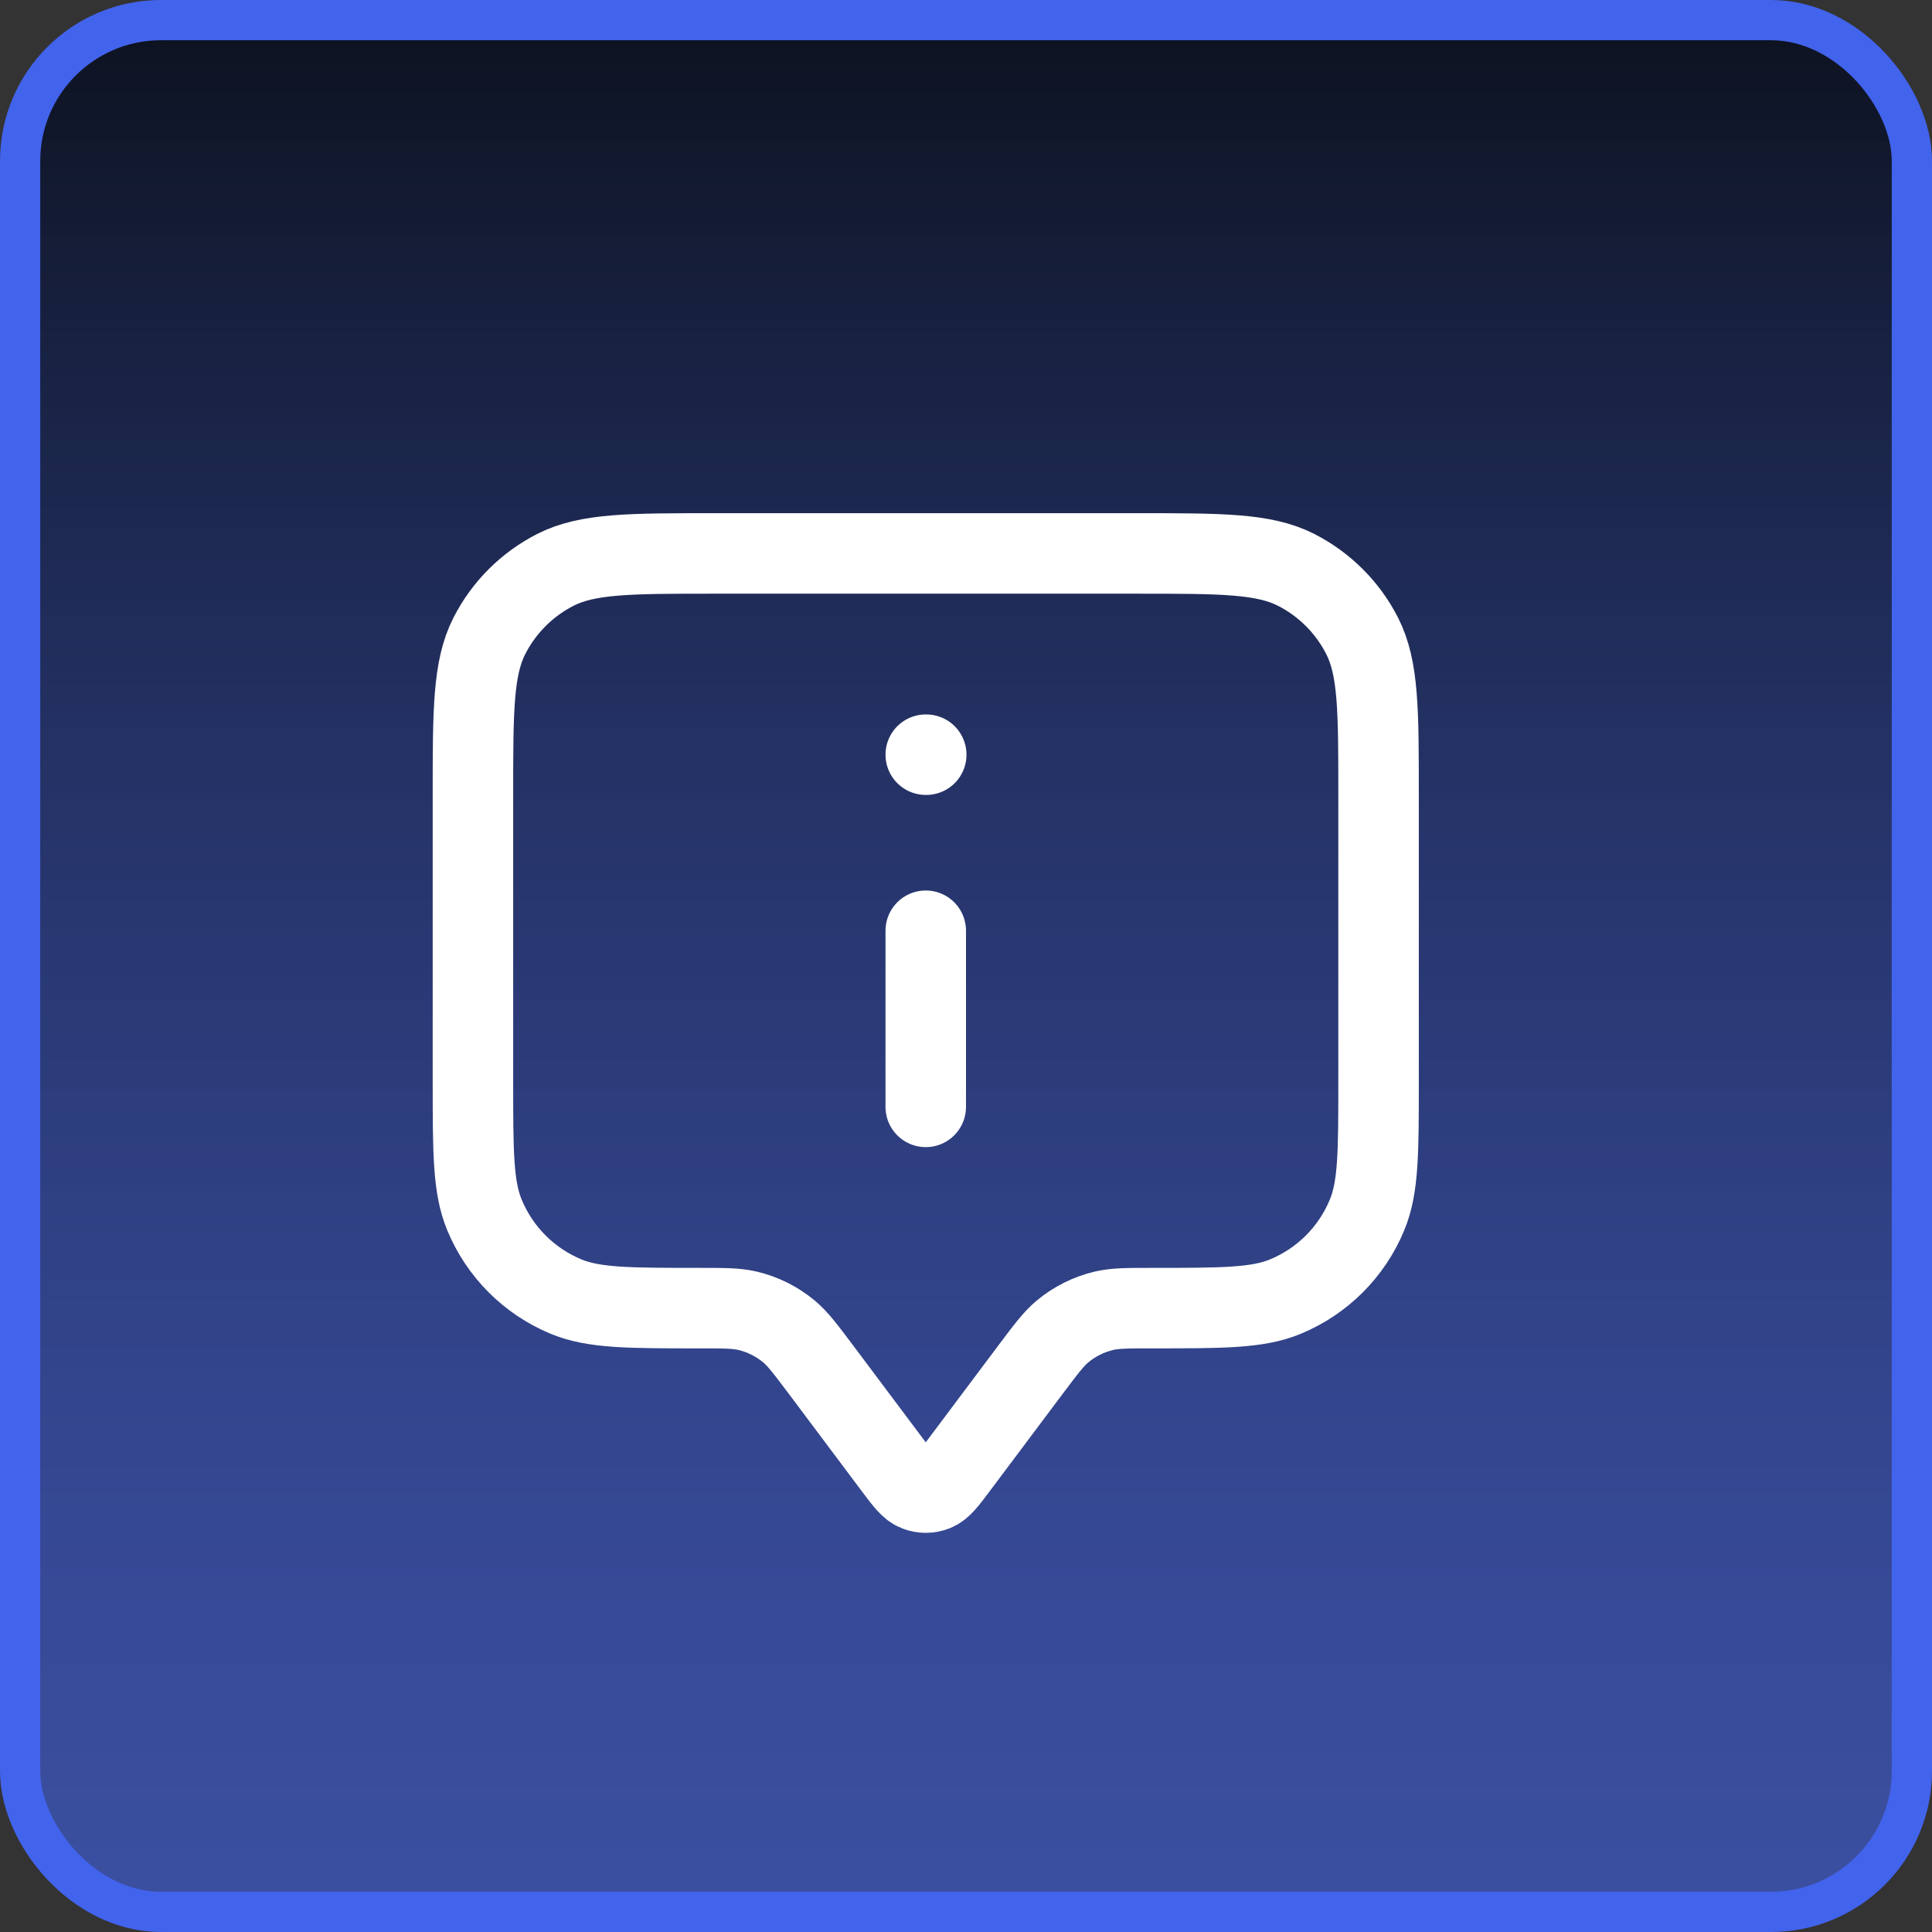
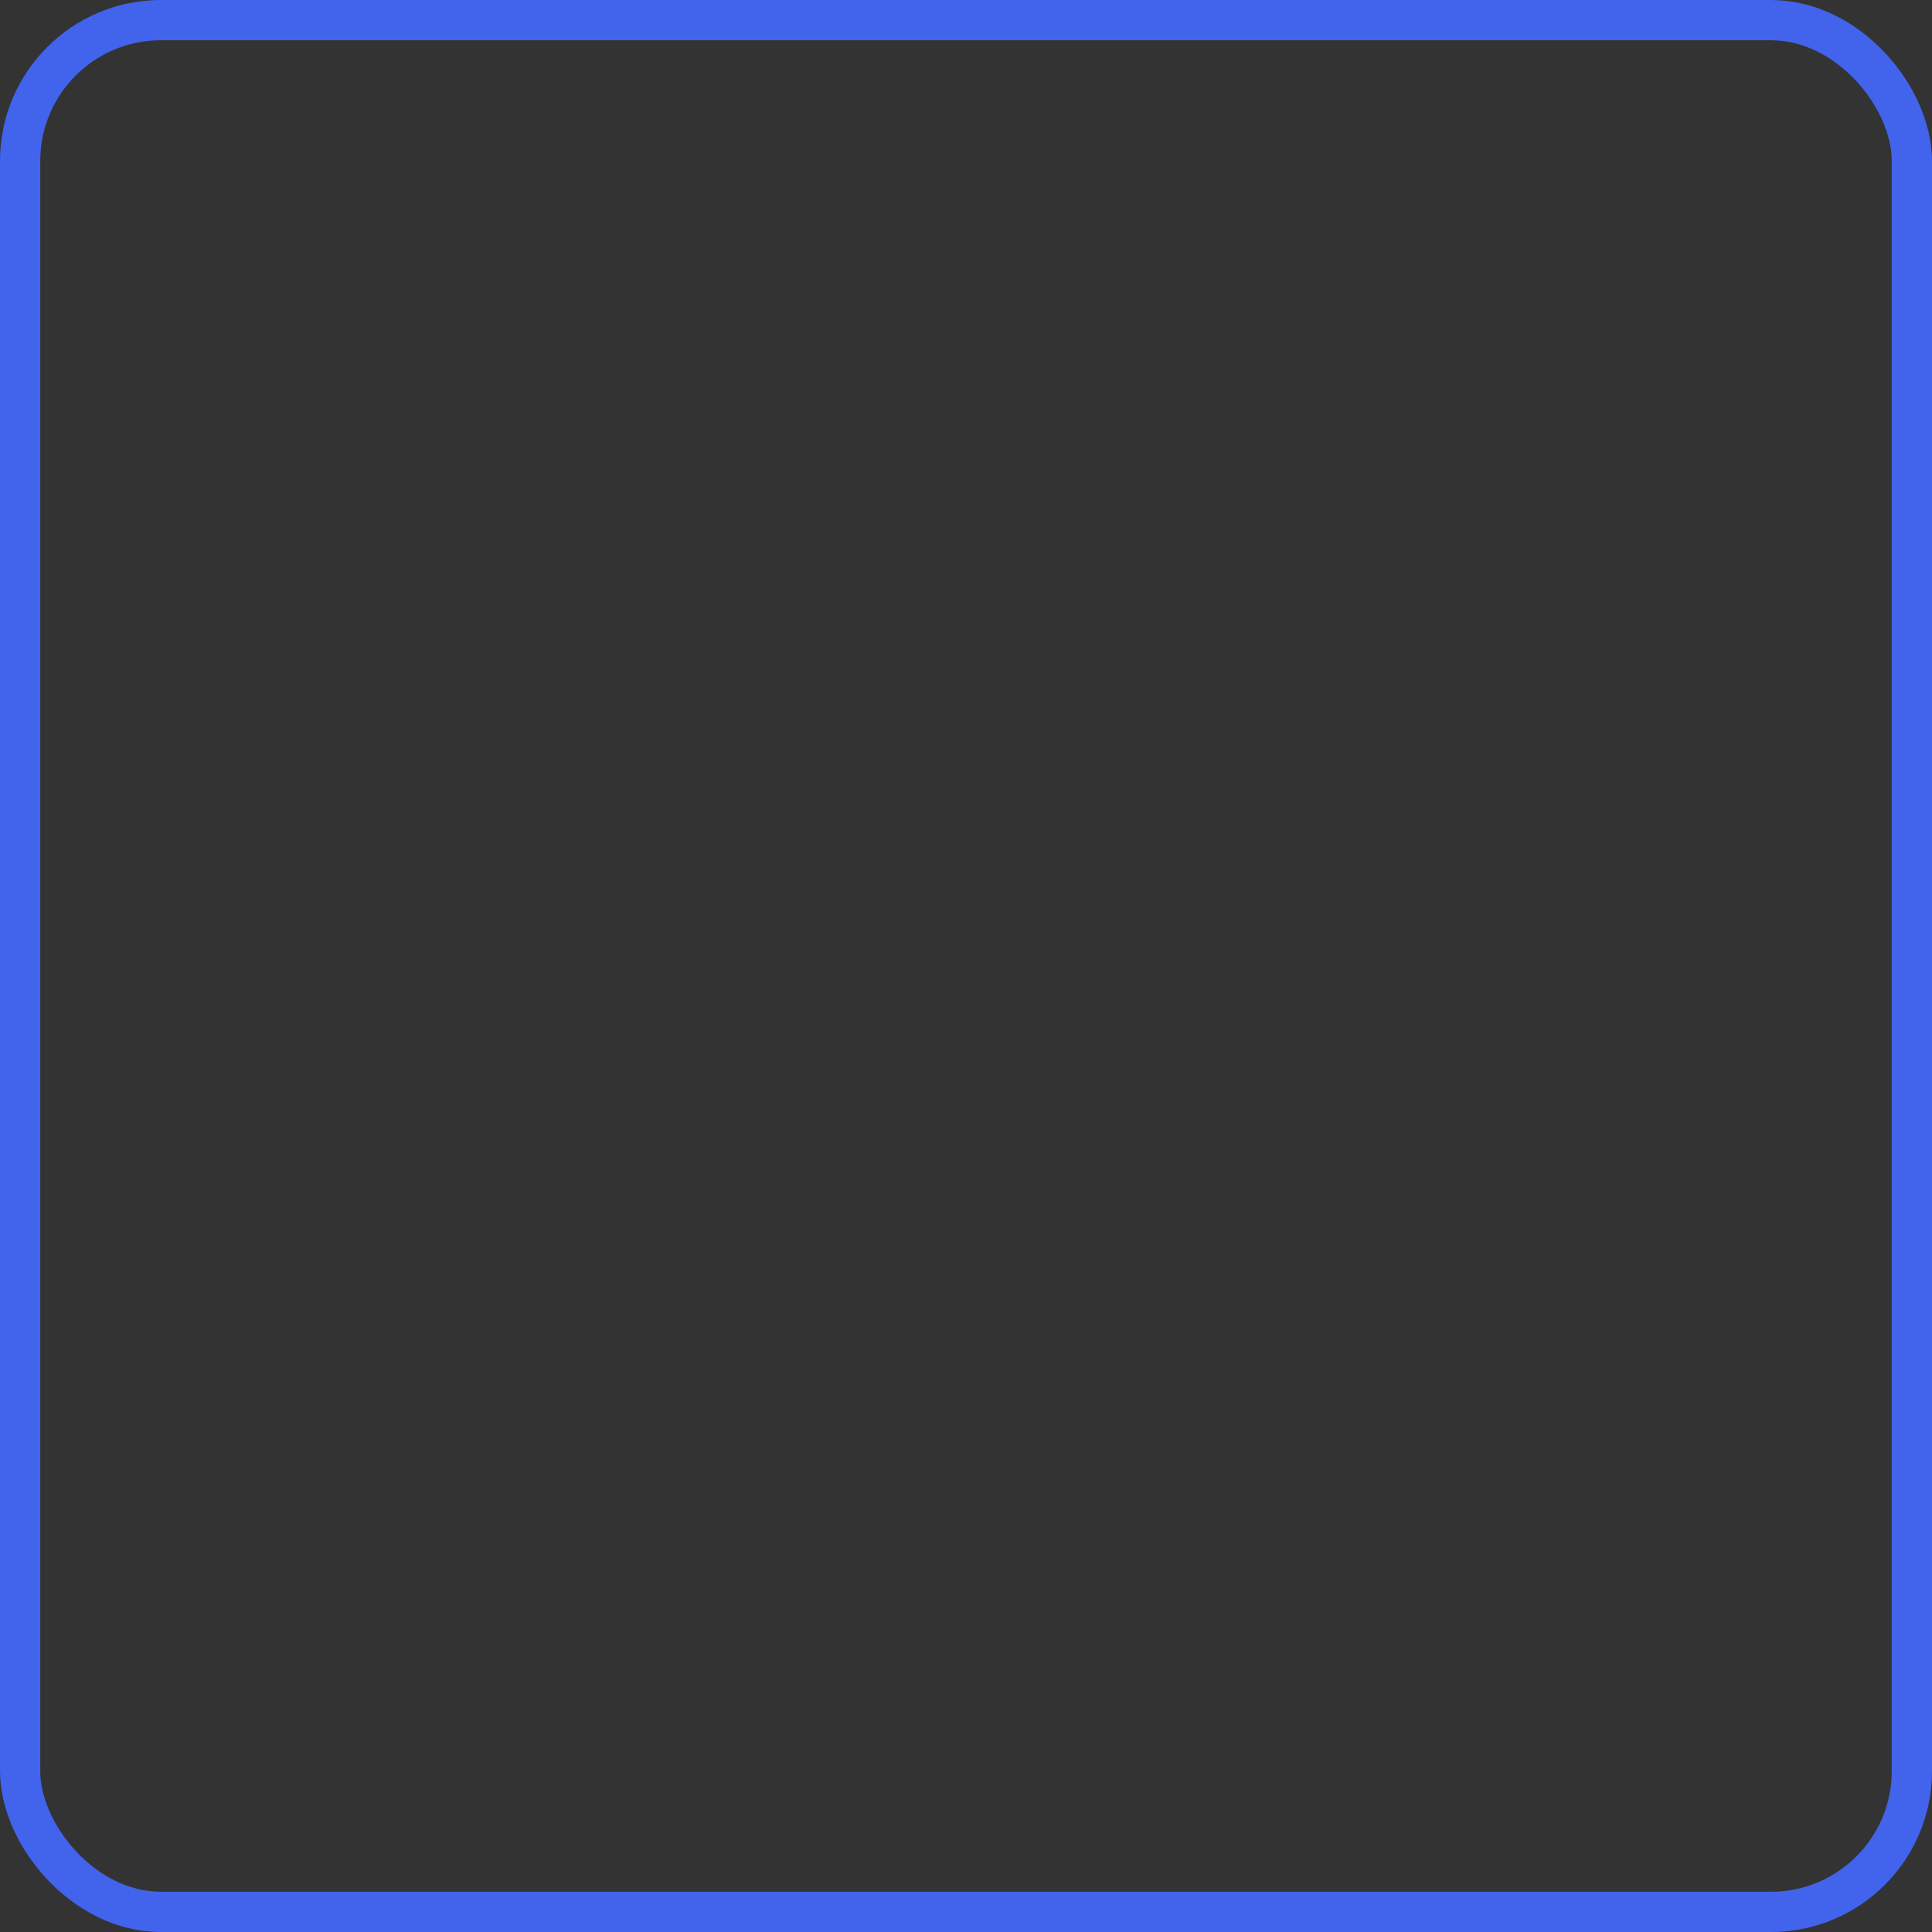
<svg xmlns="http://www.w3.org/2000/svg" width="24" height="24" viewBox="0 0 24 24" fill="none">
  <rect x="0" y="0" width="24" height="24" fill="#333333" stroke="none" />
-   <rect x="0.25" y="0.25" width="23.5" height="23.5" rx="1.75" fill="url(#paint0_linear_1405_6141)" />
  <rect x="0.25" y="0.25" width="23.5" height="23.5" rx="1.75" stroke="#4263EB" stroke-width="0.5" />
-   <path d="M11.5 13.75V11.562M11.5 9.375H11.506M10.188 17L11.1 18.217C11.236 18.398 11.303 18.488 11.387 18.52C11.46 18.549 11.54 18.549 11.613 18.52C11.697 18.488 11.764 18.398 11.9 18.217L12.812 17C12.996 16.756 13.087 16.634 13.199 16.54C13.348 16.416 13.524 16.328 13.713 16.283C13.854 16.25 14.007 16.25 14.312 16.25C15.186 16.25 15.623 16.25 15.967 16.107C16.427 15.917 16.792 15.552 16.982 15.092C17.125 14.748 17.125 14.311 17.125 13.438V9.875C17.125 8.825 17.125 8.3 16.921 7.899C16.741 7.546 16.454 7.259 16.101 7.079C15.7 6.875 15.175 6.875 14.125 6.875H8.875C7.825 6.875 7.3 6.875 6.899 7.079C6.546 7.259 6.259 7.546 6.079 7.899C5.875 8.3 5.875 8.825 5.875 9.875V13.438C5.875 14.311 5.875 14.748 6.018 15.092C6.208 15.552 6.573 15.917 7.032 16.107C7.377 16.25 7.814 16.25 8.688 16.25C8.993 16.25 9.146 16.25 9.287 16.283C9.476 16.328 9.652 16.416 9.801 16.54C9.913 16.634 10.004 16.756 10.188 17Z" stroke="white" stroke-linecap="round" stroke-linejoin="round" />
  <defs>
    <linearGradient id="paint0_linear_1405_6141" x1="12" y1="0" x2="12" y2="24" gradientUnits="userSpaceOnUse">
      <stop stop-color="#0C111D" />
      <stop offset="1" stop-color="#4263EB" stop-opacity="0.6" />
    </linearGradient>
  </defs>
</svg>